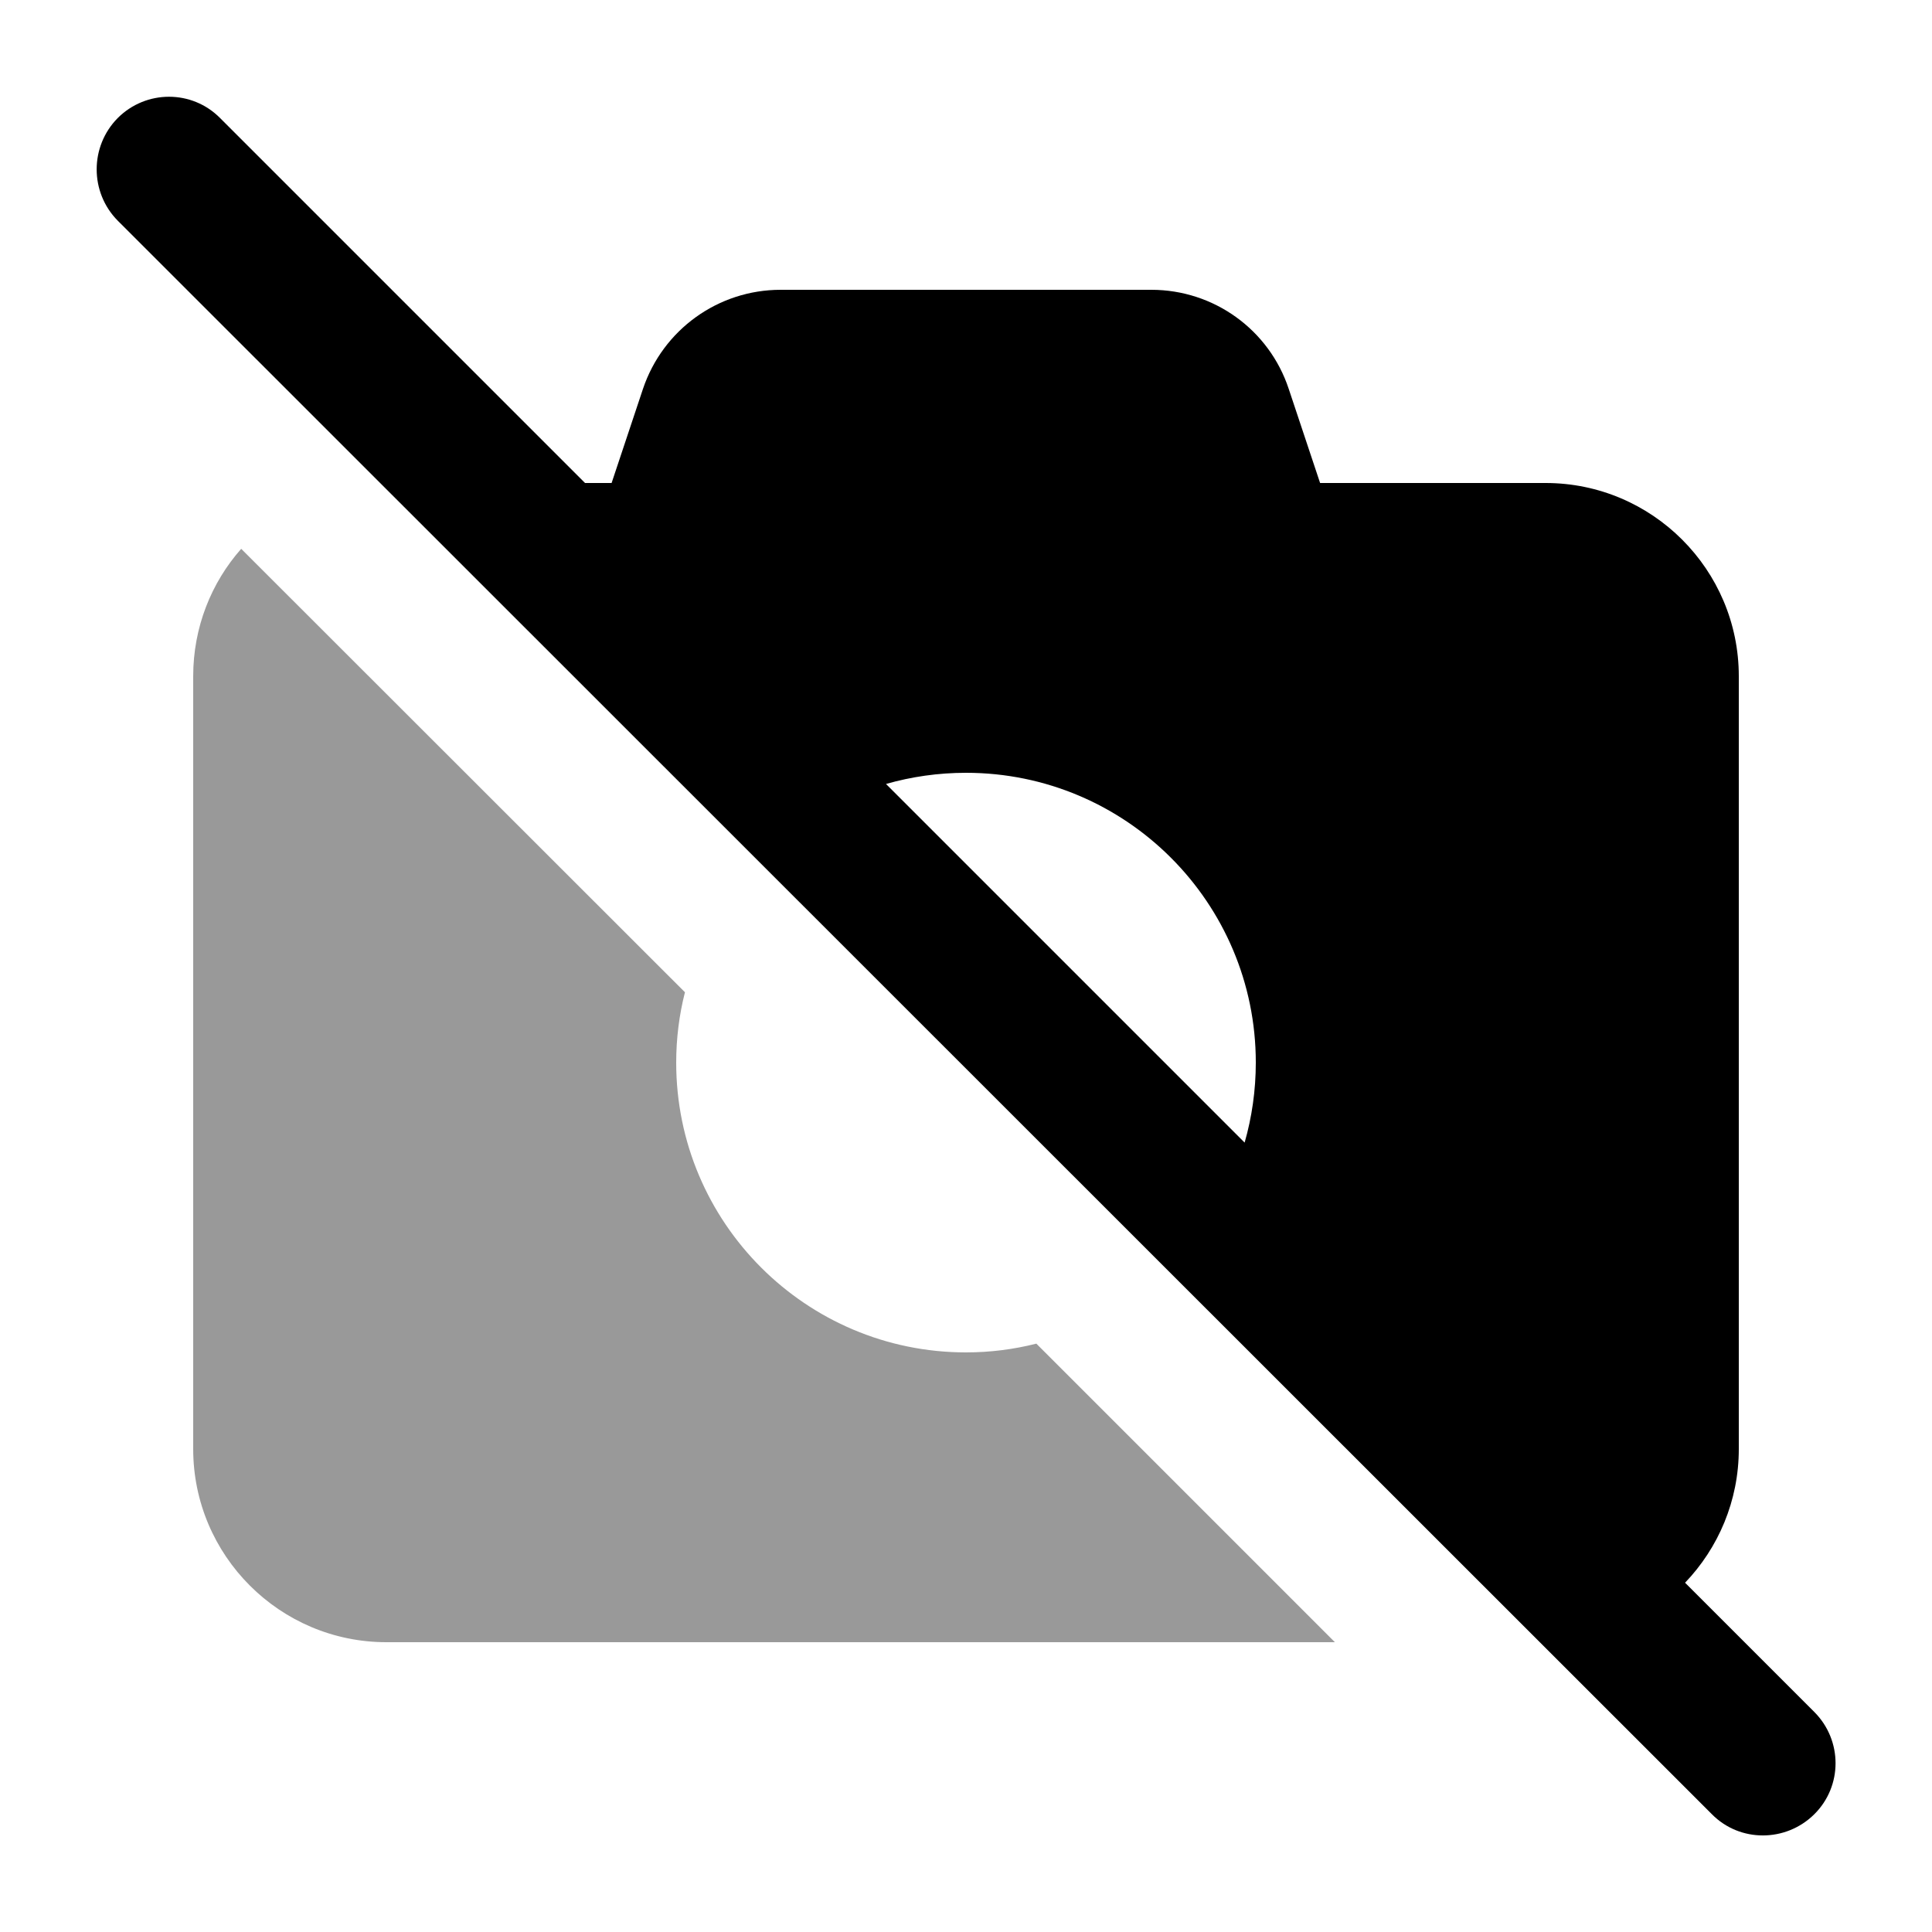
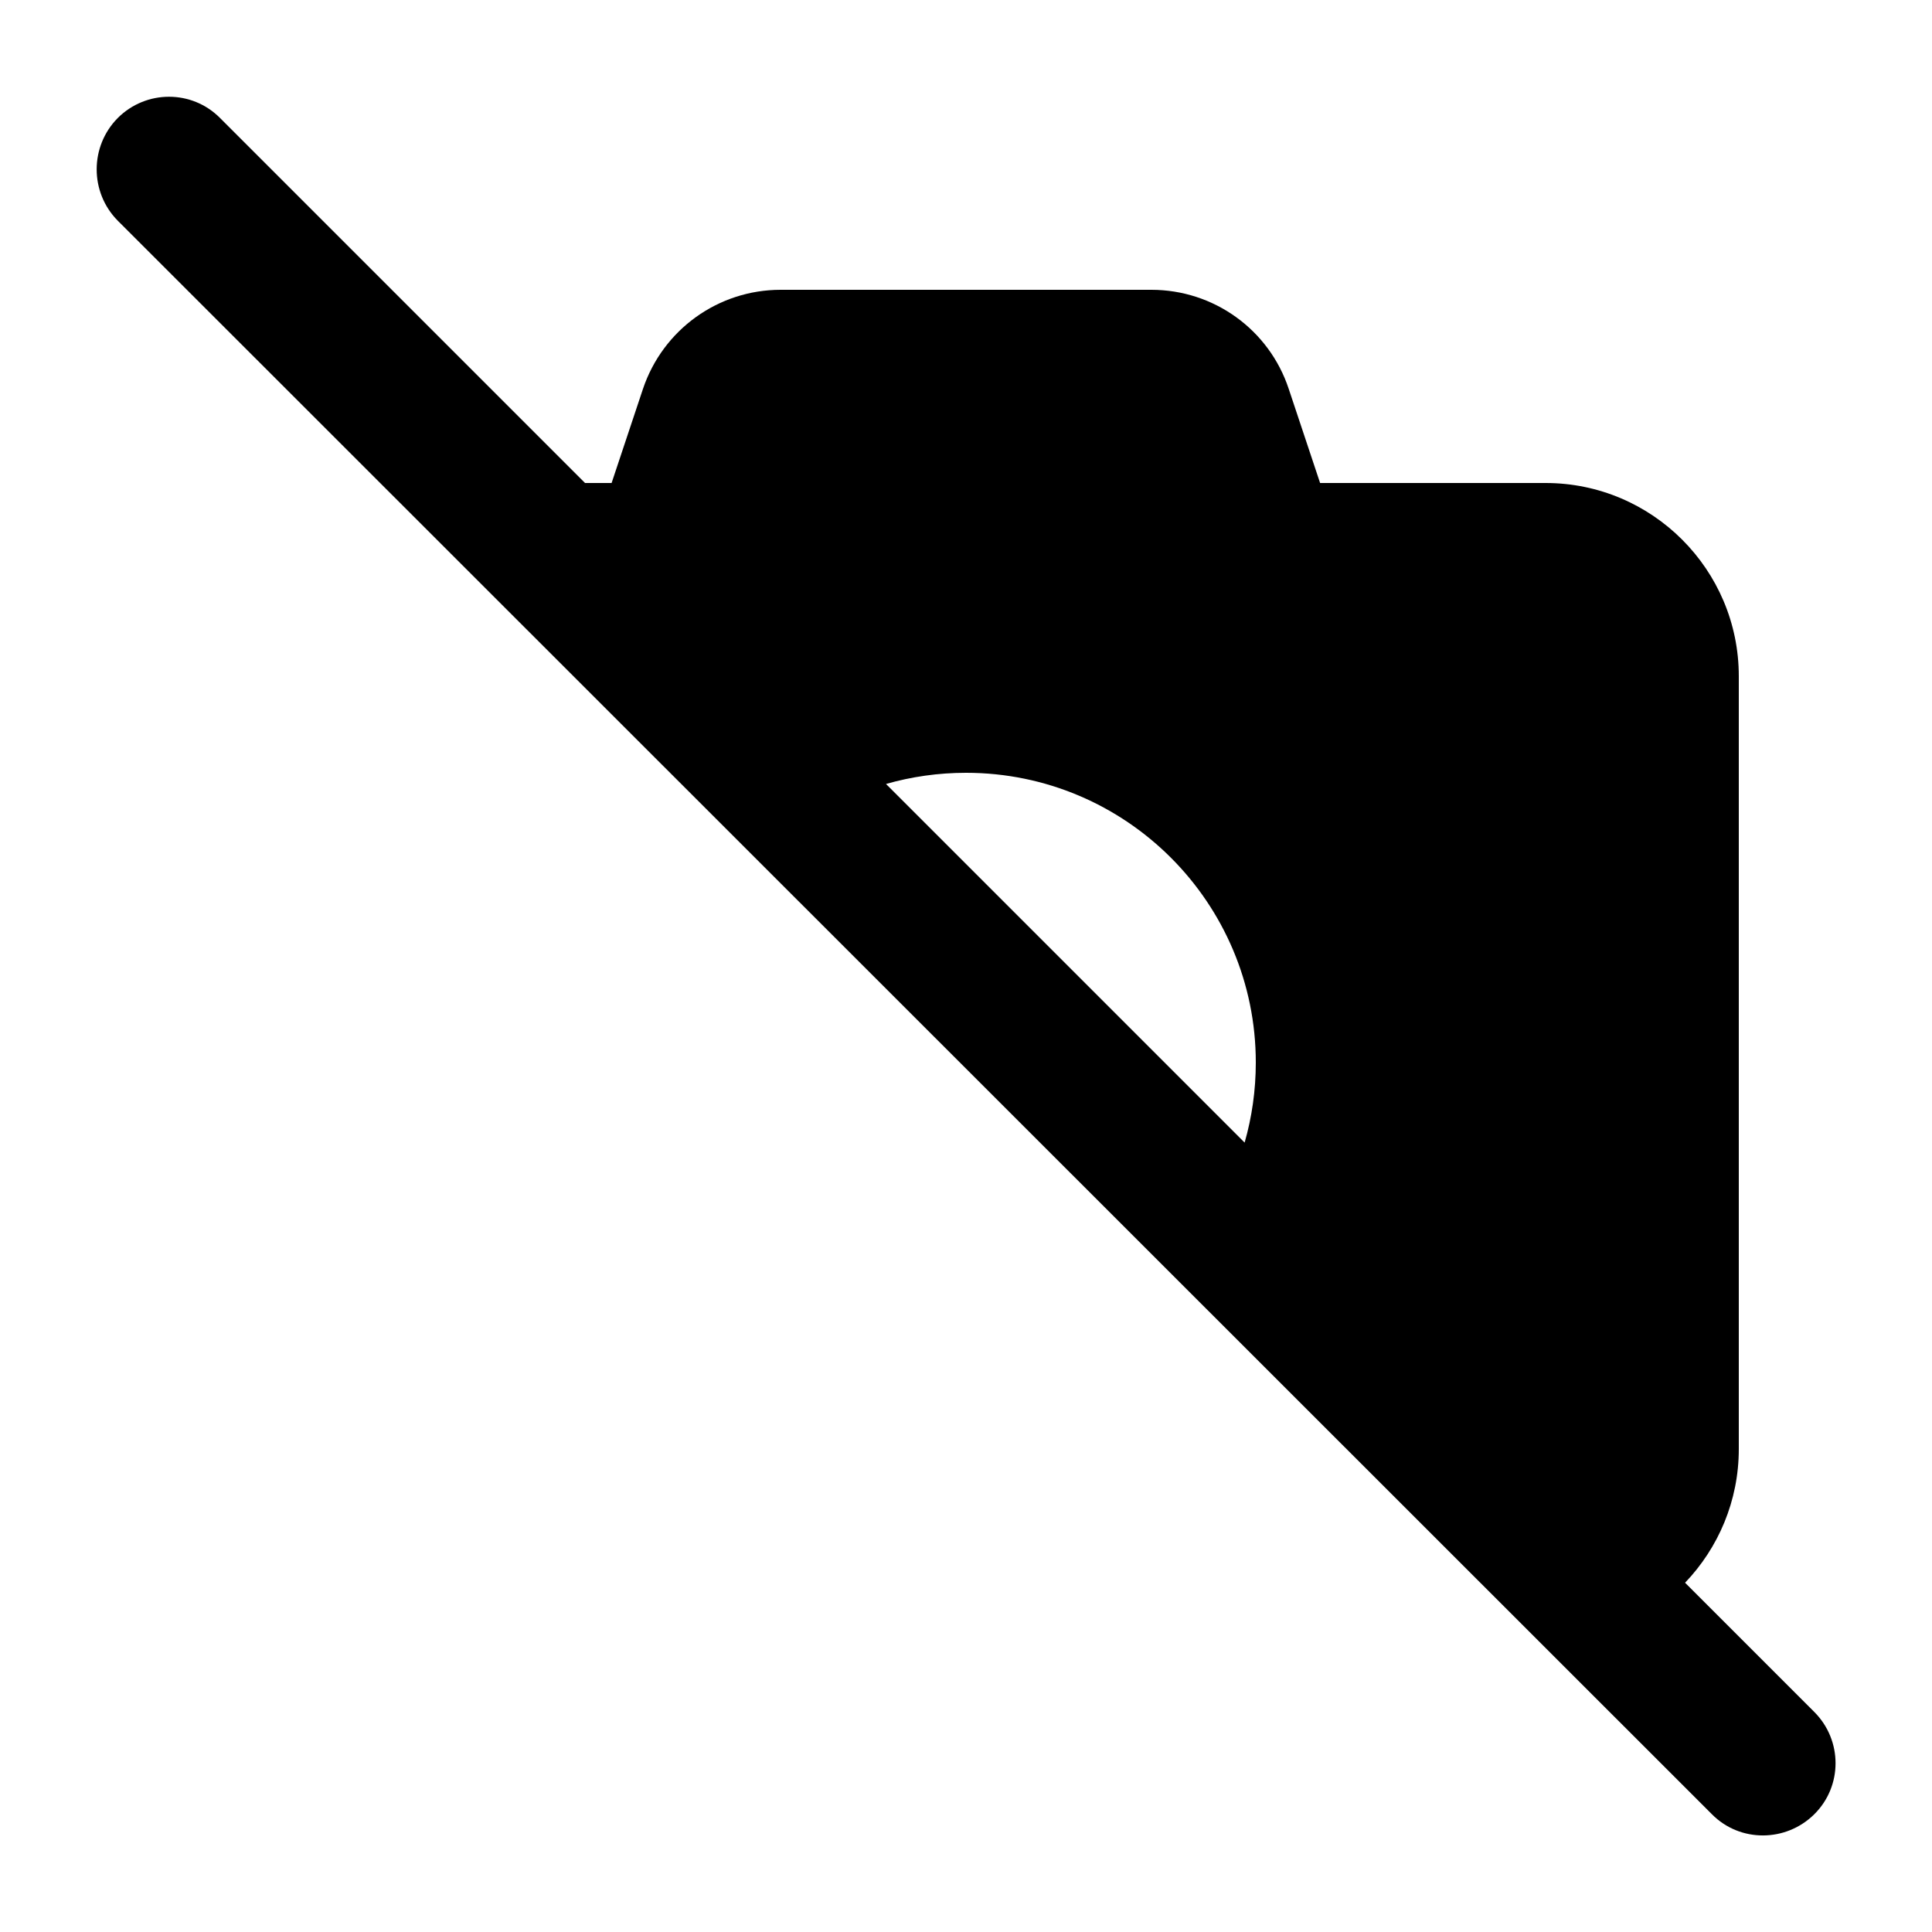
<svg xmlns="http://www.w3.org/2000/svg" viewBox="0 0 640 640">
-   <path opacity=".4" fill="currentColor" d="M64 224L64 480C64 515.3 92.7 544 128 544L442.2 544L343.3 445.1C335.8 447 328 448 320 448C267 448 224 405 224 352C224 344 225 336.1 226.9 328.7L79.9 181.8C70 193 64 207.8 64 224z" />
-   <path fill="currentColor" d="M39 39.1C48.4 29.7 63.6 29.7 72.9 39.1L193.8 160L202.6 160L213 128.8C219.6 109.2 237.9 96 258.6 96L381.4 96C402.1 96 420.4 109.2 426.9 128.8L437.3 160L512 160C547.3 160 576 188.7 576 224L576 480C576 497.2 569.2 512.8 558.2 524.3L601 567.1C610.4 576.5 610.4 591.7 601 601C591.6 610.3 576.4 610.4 567.1 601L39 73.1C29.7 63.7 29.7 48.5 39 39.1zM412.3 378.5C414.7 370.1 416 361.2 416 352C416 299 373 256 320 256C310.8 256 301.9 257.3 293.5 259.7L412.3 378.5z" />
+   <path fill="currentColor" d="M39 39.1C48.4 29.7 63.6 29.7 72.9 39.1L193.8 160L202.6 160L213 128.8C219.6 109.2 237.9 96 258.6 96L381.4 96C402.1 96 420.4 109.2 426.9 128.8L437.3 160L512 160C547.3 160 576 188.7 576 224L576 480C576 497.2 569.2 512.8 558.2 524.3L601 567.1C610.4 576.5 610.4 591.7 601 601C591.6 610.3 576.4 610.4 567.1 601L39 73.1C29.7 63.7 29.7 48.5 39 39.1M412.3 378.5C414.7 370.1 416 361.2 416 352C416 299 373 256 320 256C310.8 256 301.9 257.3 293.5 259.7L412.3 378.5z" />
</svg>